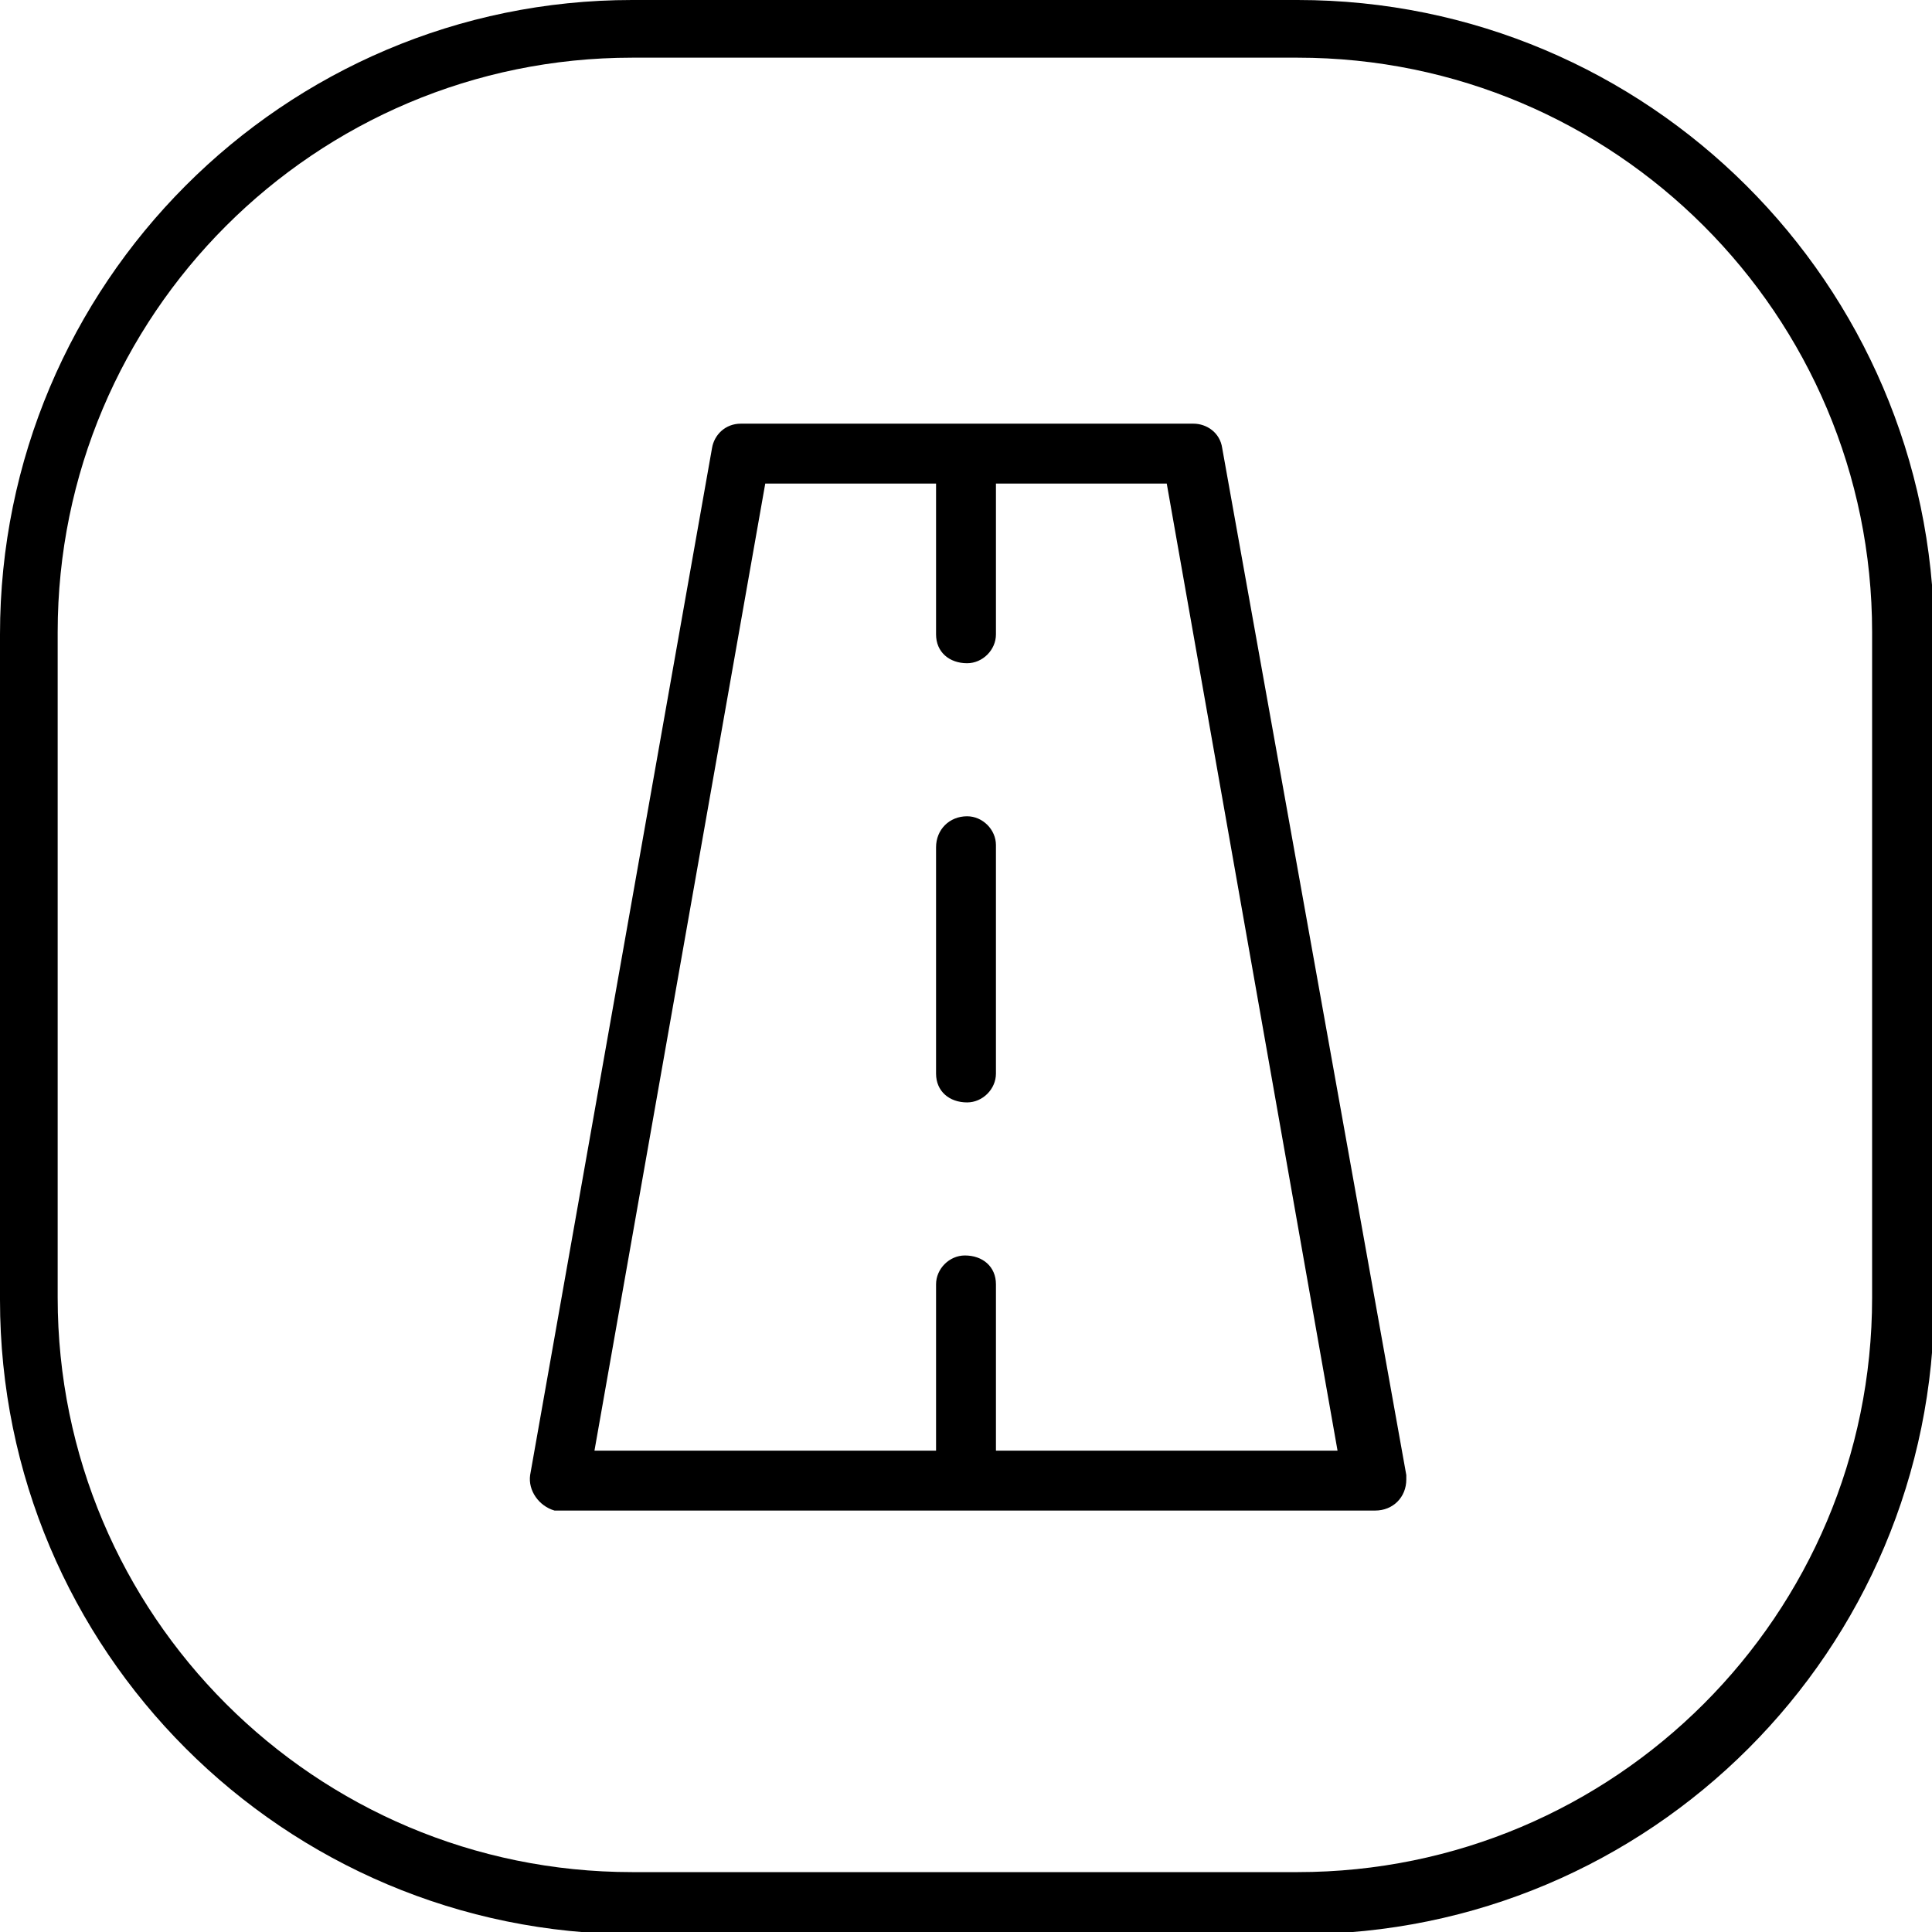
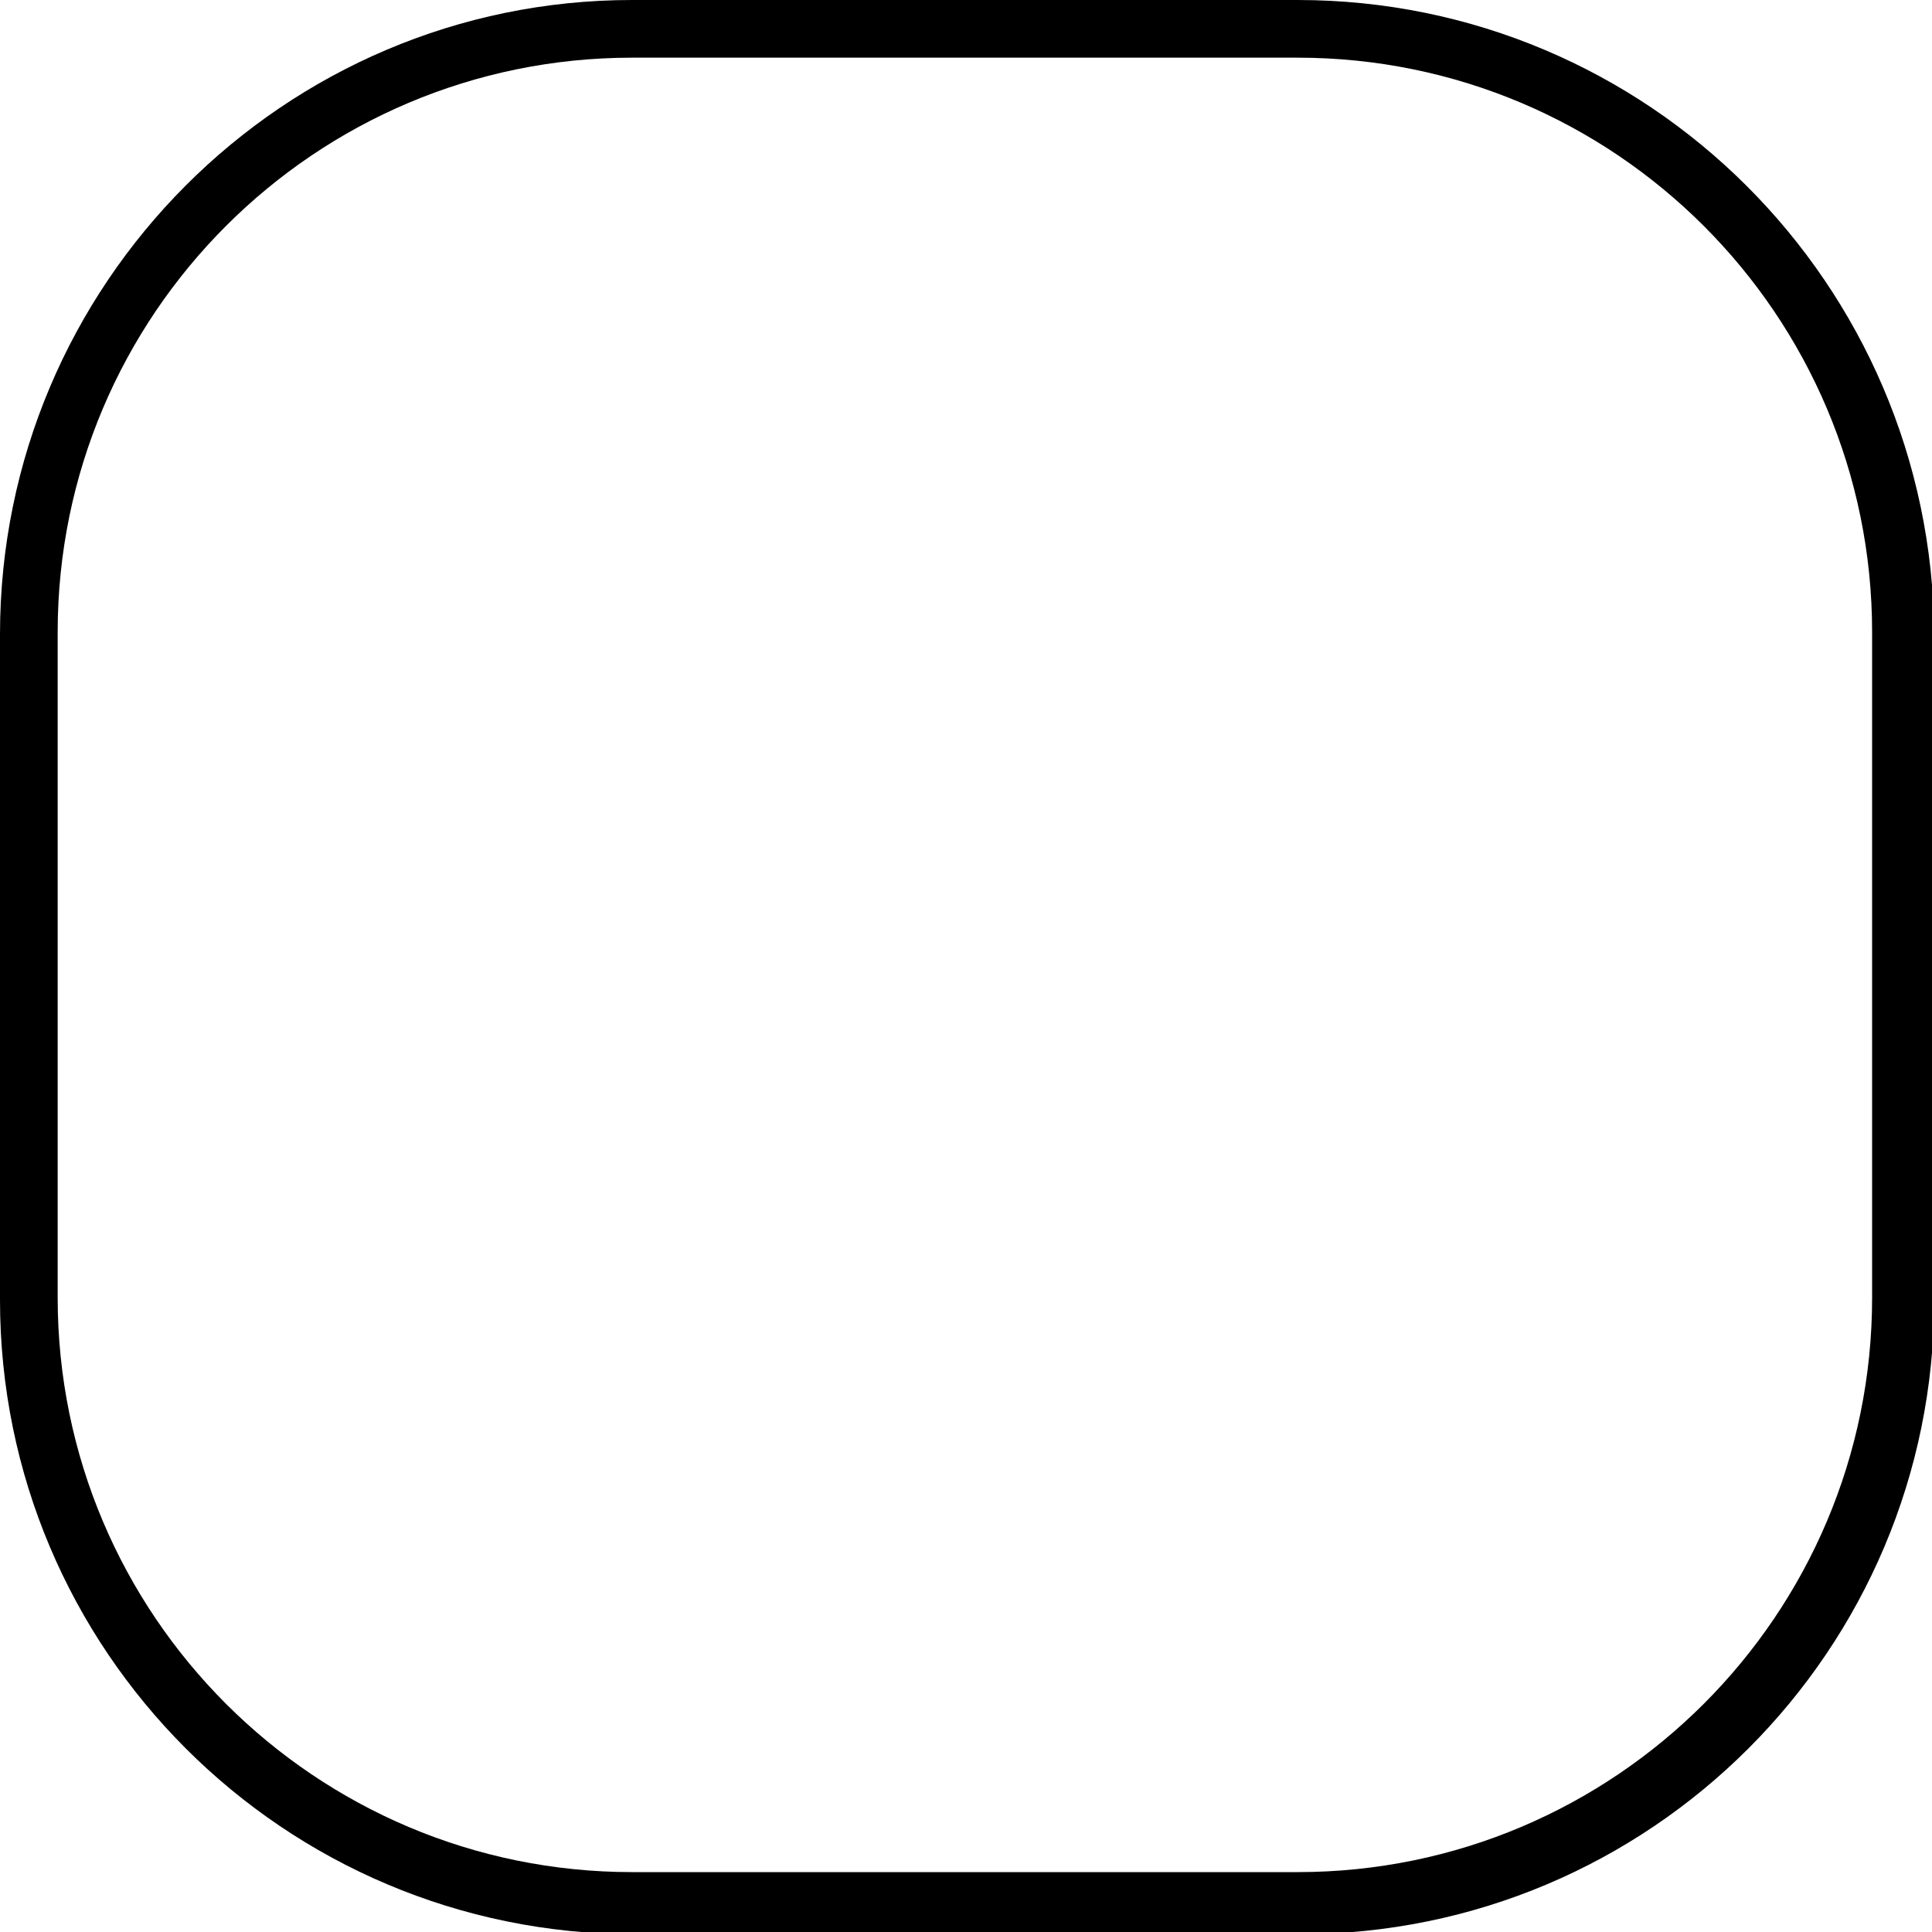
<svg xmlns="http://www.w3.org/2000/svg" version="1.1" id="Layer_1" x="0px" y="0px" viewBox="0 0 87.1 87.1" style="enable-background:new 0 0 87.1 87.1;" xml:space="preserve">
  <path d="M58.5,0h-30C12.8,0,0,12.8,0,28.6v30c0,15.8,12.8,28.6,28.6,28.6c0,0,0,0,0,0h30c15.8,0,28.6-12.8,28.6-28.6c0,0,0,0,0,0  v-30C87.1,12.8,74.3,0,58.5,0C58.5,0,58.5,0,58.5,0 M84.4,58.5c0,14.3-11.6,25.9-25.9,25.9h-30c-14.3,0-25.9-11.6-25.9-25.9v-30  c0-14.3,11.6-25.9,25.9-25.9h30c14.3,0,25.9,11.6,25.9,25.9V58.5z" />
-   <path d="M55.1,20.2c-0.1-0.7-0.7-1.1-1.3-1.1H33.4c-0.7,0-1.2,0.5-1.3,1.1l-8.2,46.3c-0.1,0.7,0.4,1.4,1.1,1.6c0.1,0,0.2,0,0.2,0H62  c0.8,0,1.4-0.6,1.4-1.4c0-0.1,0-0.2,0-0.2L55.1,20.2z M44.9,65.4v-7.5c0-0.8-0.6-1.3-1.4-1.3c-0.7,0-1.3,0.6-1.3,1.3v7.5H26.8  l7.7-43.6h7.7v6.8c0,0.8,0.6,1.3,1.4,1.3c0.7,0,1.3-0.6,1.3-1.3v-6.8h7.7l7.7,43.6H44.9z" />
-   <path d="M43.6,36.8c-0.8,0-1.4,0.6-1.4,1.4v10.2c0,0.8,0.6,1.3,1.4,1.3c0.7,0,1.3-0.6,1.3-1.3V38.1C44.9,37.4,44.3,36.8,43.6,36.8" />
</svg>